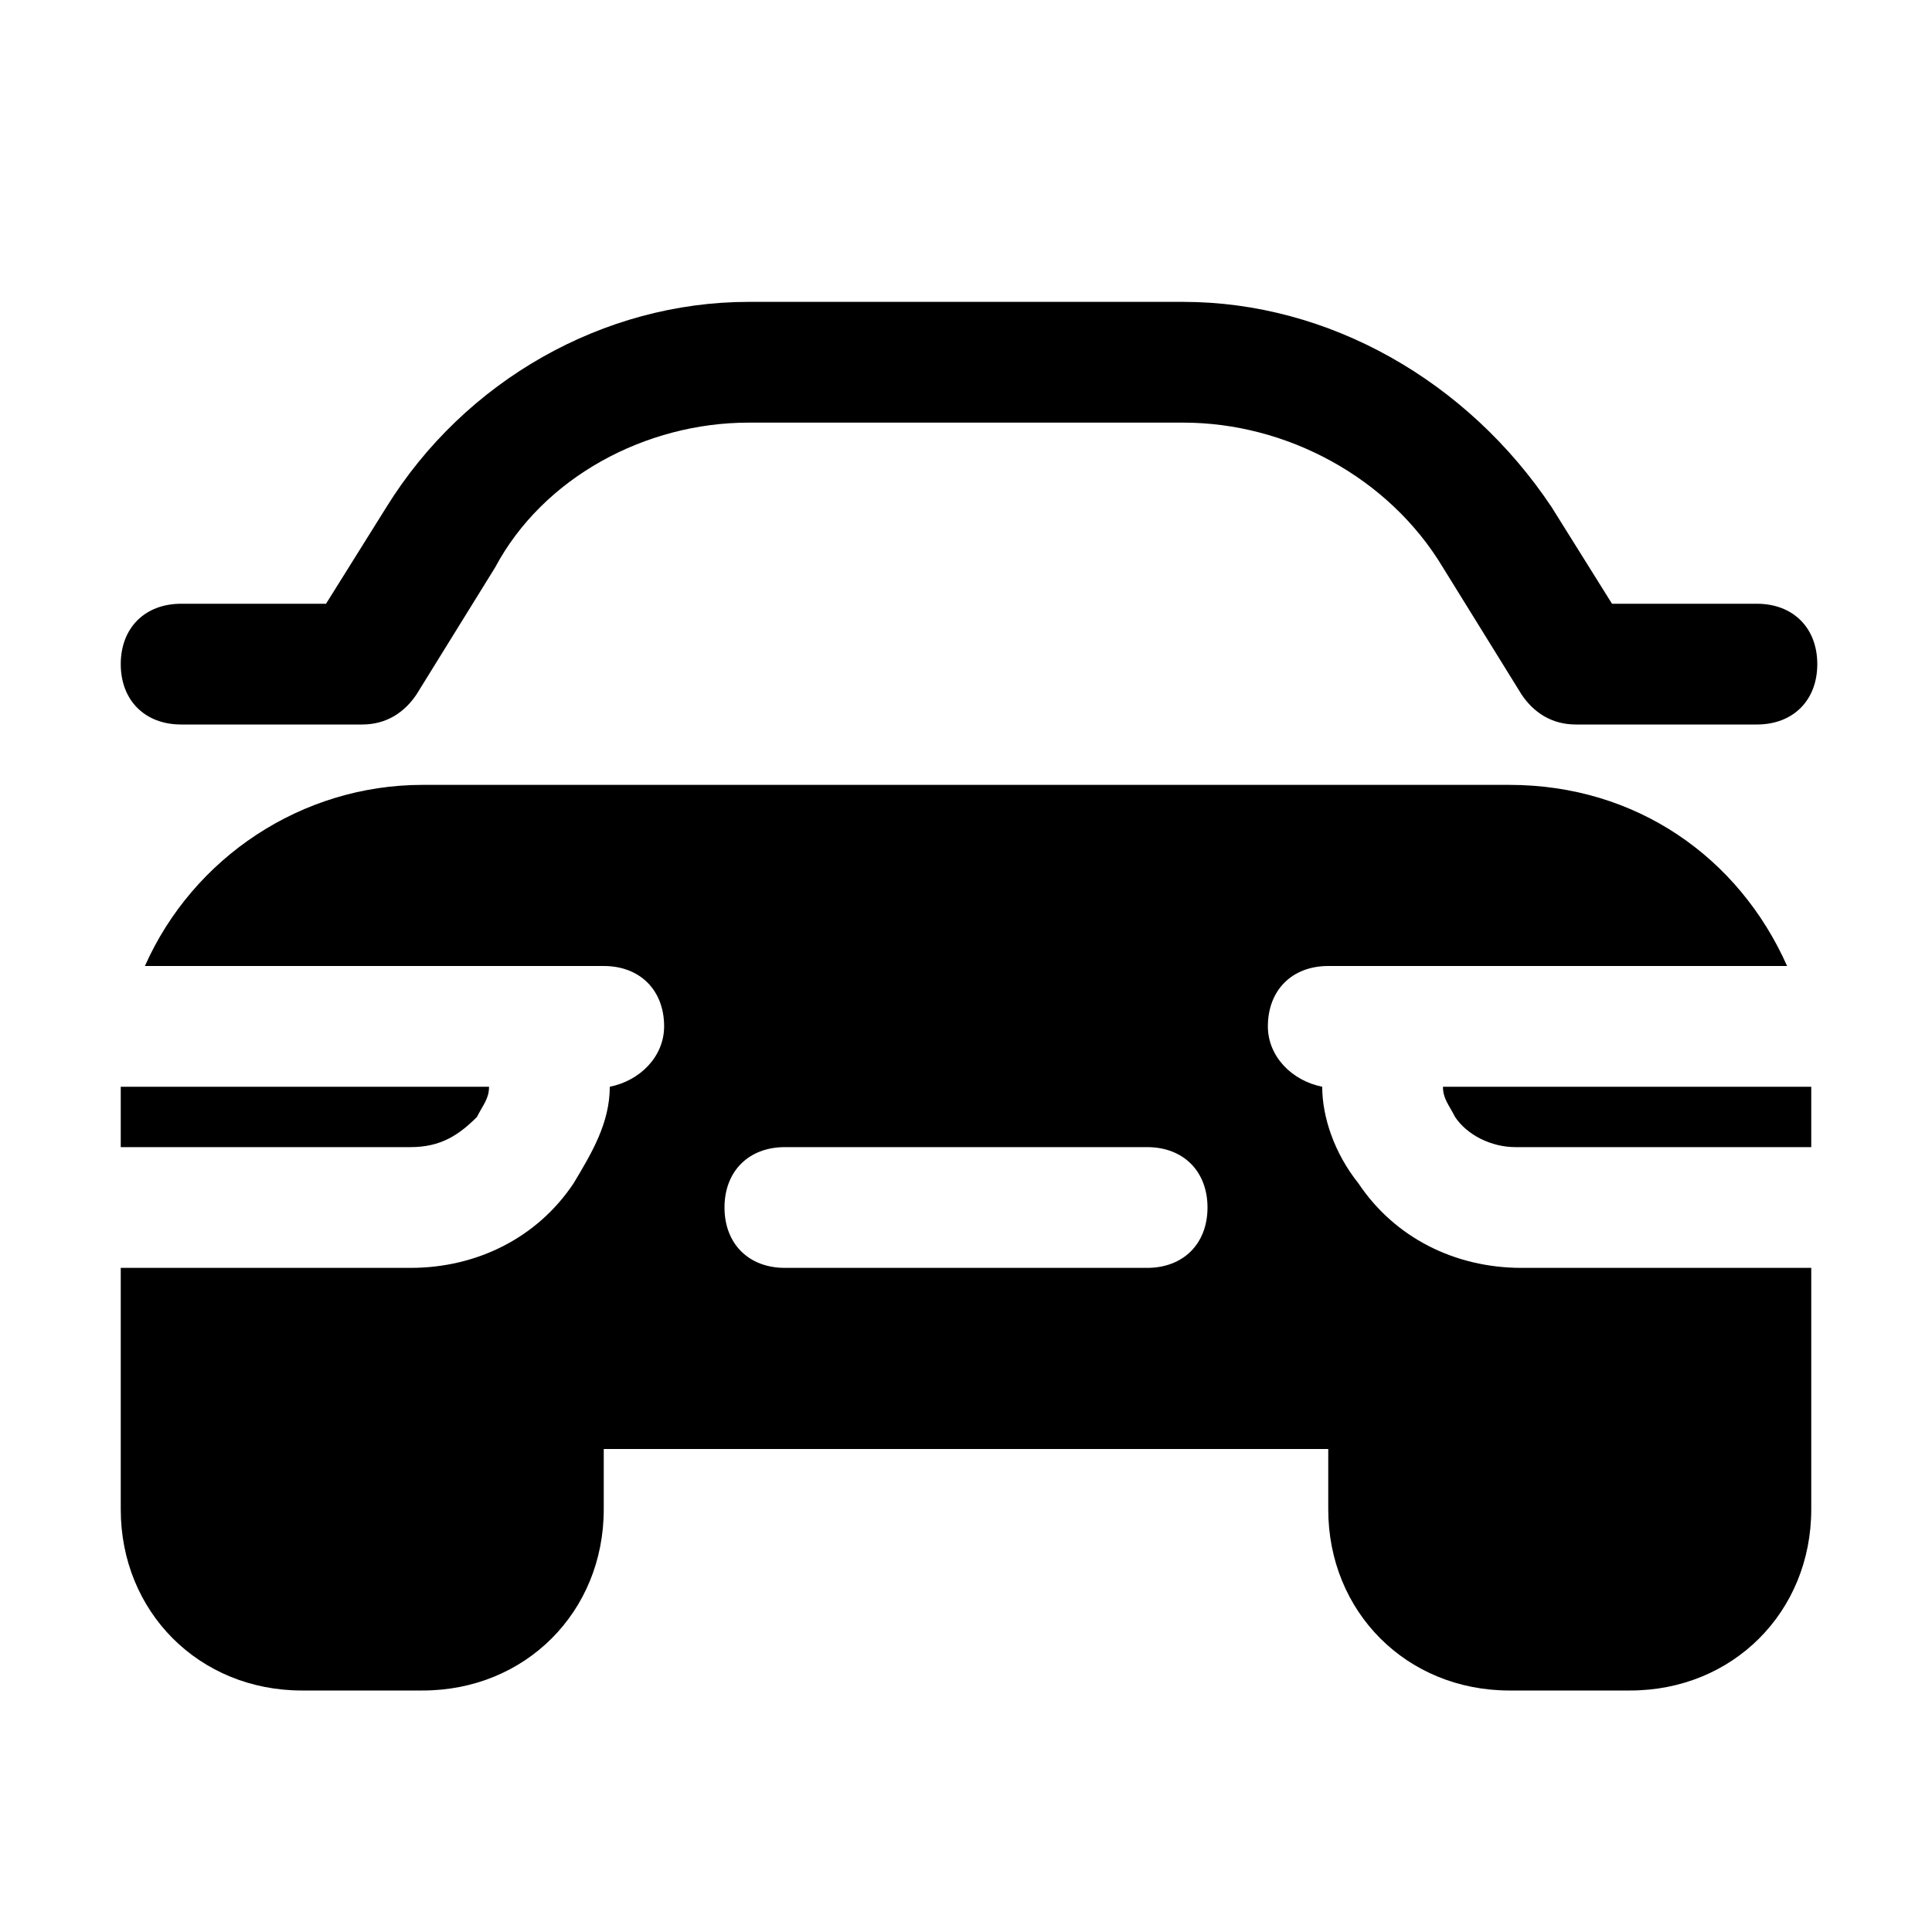
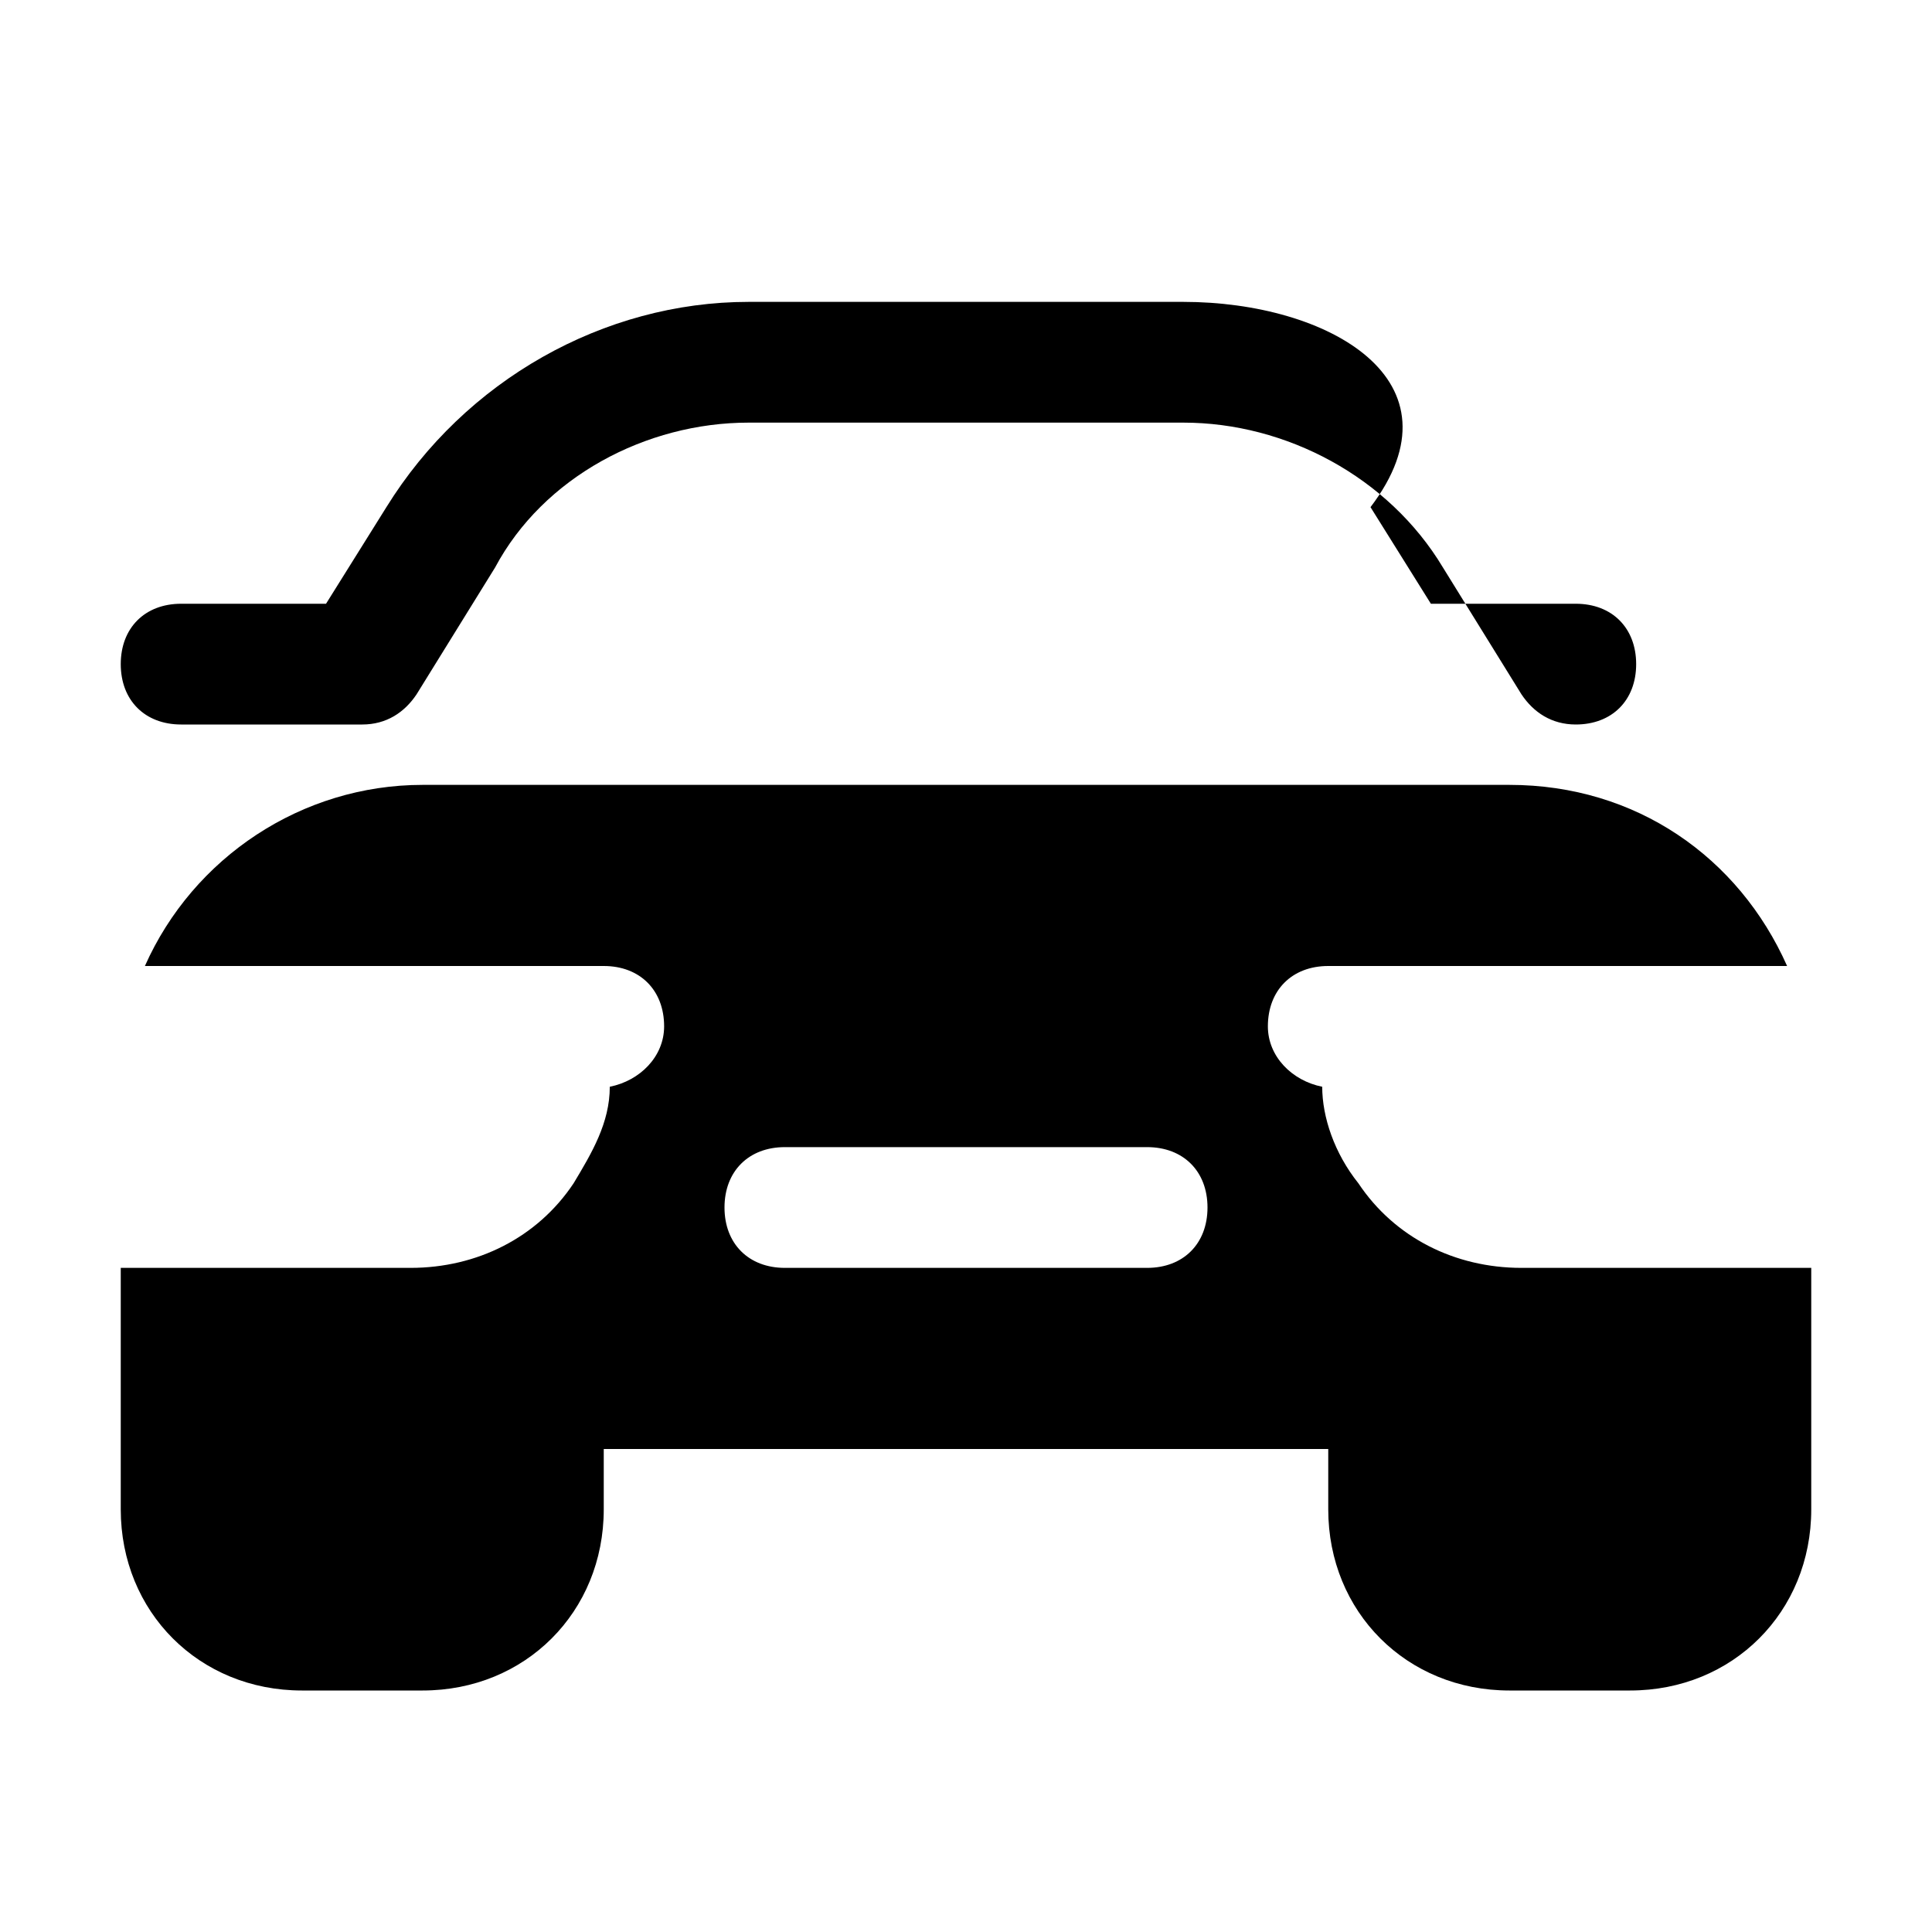
<svg xmlns="http://www.w3.org/2000/svg" version="1.1" id="Icons" viewBox="0 0 32 32" xml:space="preserve">
  <style type="text/css">
	.st0{fill:none;stroke:#000000;stroke-width:2;stroke-linecap:round;stroke-linejoin:round;stroke-miterlimit:10;}
</style>
  <g>
-     <path d="M3,12h3c0.4,0,0.7-0.2,0.9-0.5l1.3-2.1C9,7.9,10.7,7,12.4,7h7.2c1.7,0,3.4,0.9,4.3,2.4l1.3,2.1c0.2,0.3,0.5,0.5,0.9,0.5h3   c0.6,0,1-0.4,1-1s-0.4-1-1-1h-2.4l-1-1.6C24.3,6.3,22,5,19.6,5h-7.2c-2.4,0-4.7,1.3-6,3.4l-1,1.6H3c-0.6,0-1,0.4-1,1S2.4,12,3,12z" />
-     <path d="M7.9,18.5C8,18.3,8.1,18.2,8.1,18H2v1h4.8C7.3,19,7.6,18.8,7.9,18.5z" />
-     <path d="M24.1,18.5c0.2,0.3,0.6,0.5,1,0.5H30v-1h-6.1C23.9,18.2,24,18.3,24.1,18.5z" />
+     <path d="M3,12h3c0.4,0,0.7-0.2,0.9-0.5l1.3-2.1C9,7.9,10.7,7,12.4,7h7.2c1.7,0,3.4,0.9,4.3,2.4l1.3,2.1c0.2,0.3,0.5,0.5,0.9,0.5c0.6,0,1-0.4,1-1s-0.4-1-1-1h-2.4l-1-1.6C24.3,6.3,22,5,19.6,5h-7.2c-2.4,0-4.7,1.3-6,3.4l-1,1.6H3c-0.6,0-1,0.4-1,1S2.4,12,3,12z" />
    <path d="M22.5,19.6c-0.4-0.5-0.6-1.1-0.6-1.6c-0.5-0.1-0.9-0.5-0.9-1c0-0.6,0.4-1,1-1h7.6c-0.8-1.8-2.5-3-4.6-3H7   c-2,0-3.8,1.2-4.6,3H10c0.6,0,1,0.4,1,1c0,0.5-0.4,0.9-0.9,1c0,0.6-0.3,1.1-0.6,1.6C8.9,20.5,7.9,21,6.8,21H2v2v2c0,1.7,1.3,3,3,3   h2c1.7,0,3-1.3,3-3v-1h12v1c0,1.7,1.3,3,3,3h2c1.7,0,3-1.3,3-3v-2v-2h-4.8C24.1,21,23.1,20.5,22.5,19.6z M19,21h-6   c-0.6,0-1-0.4-1-1s0.4-1,1-1h6c0.6,0,1,0.4,1,1S19.6,21,19,21z" />
  </g>
</svg>